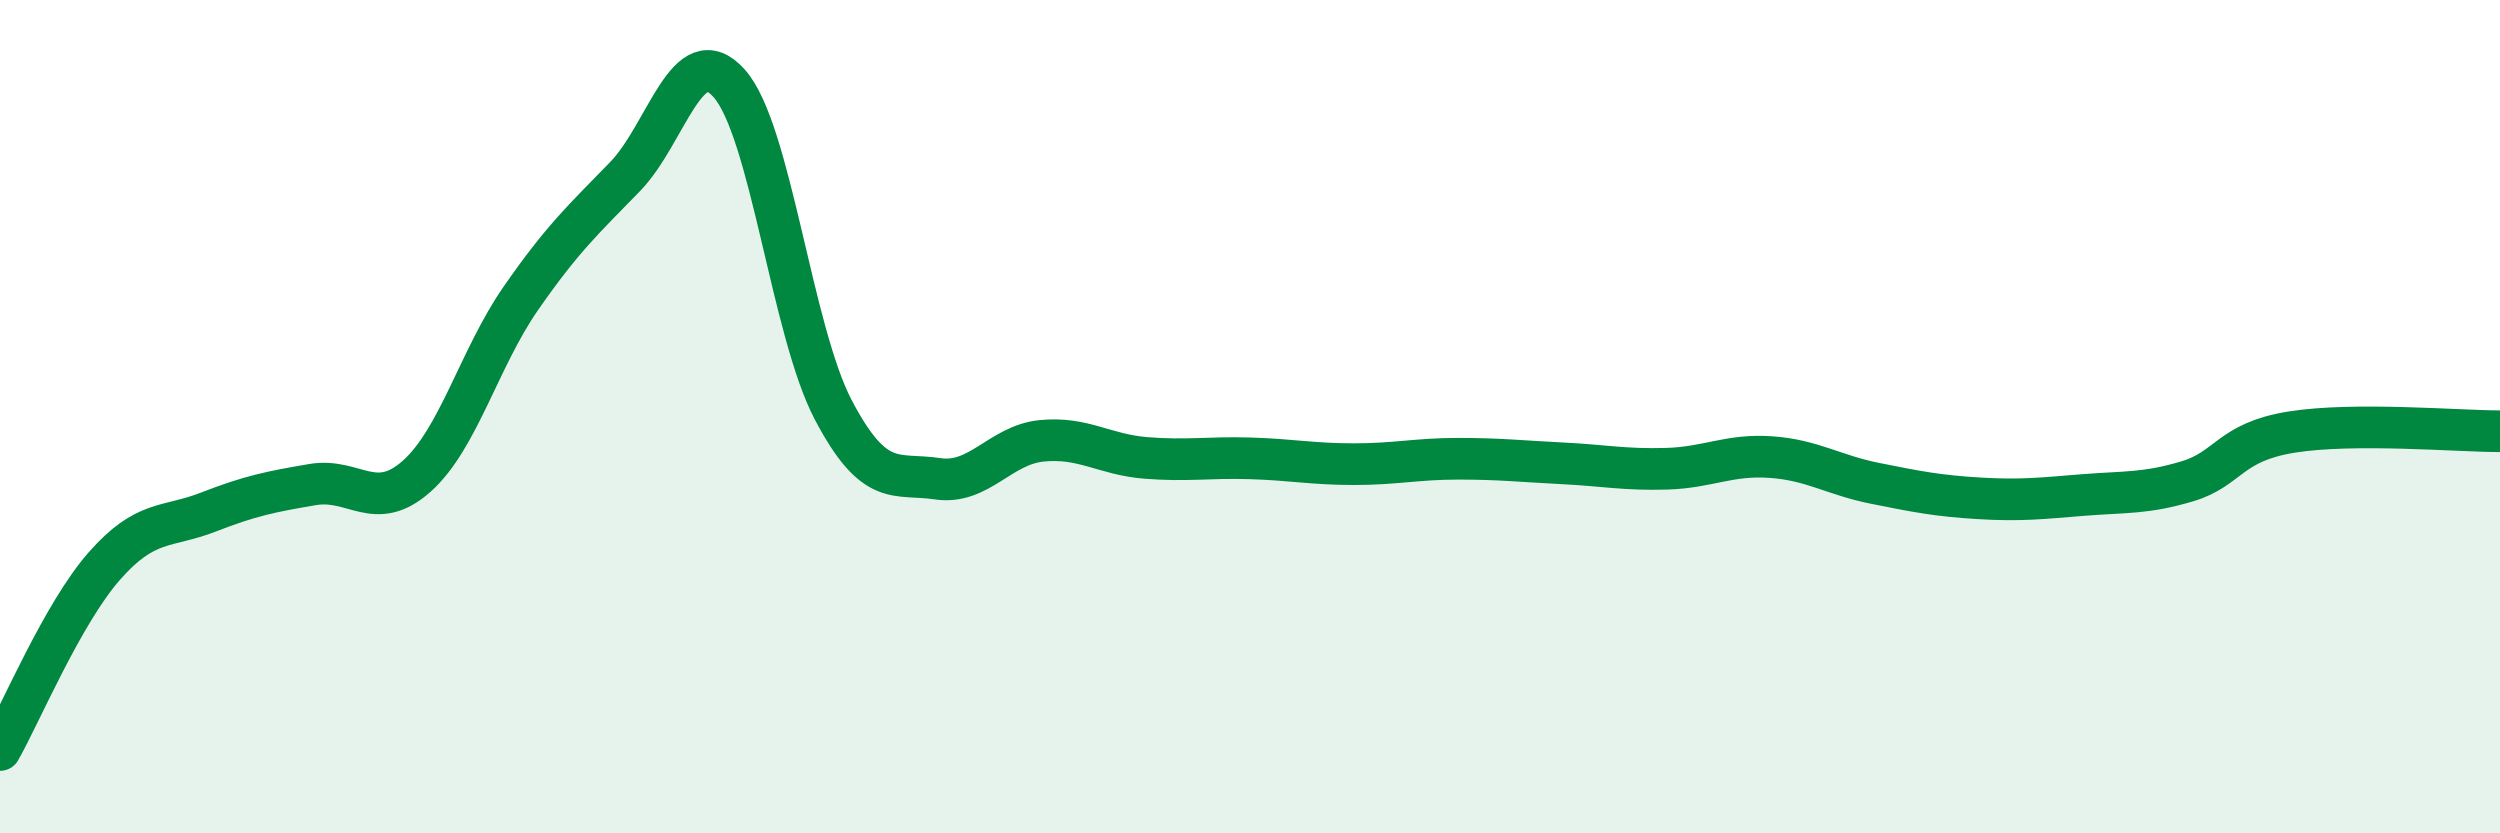
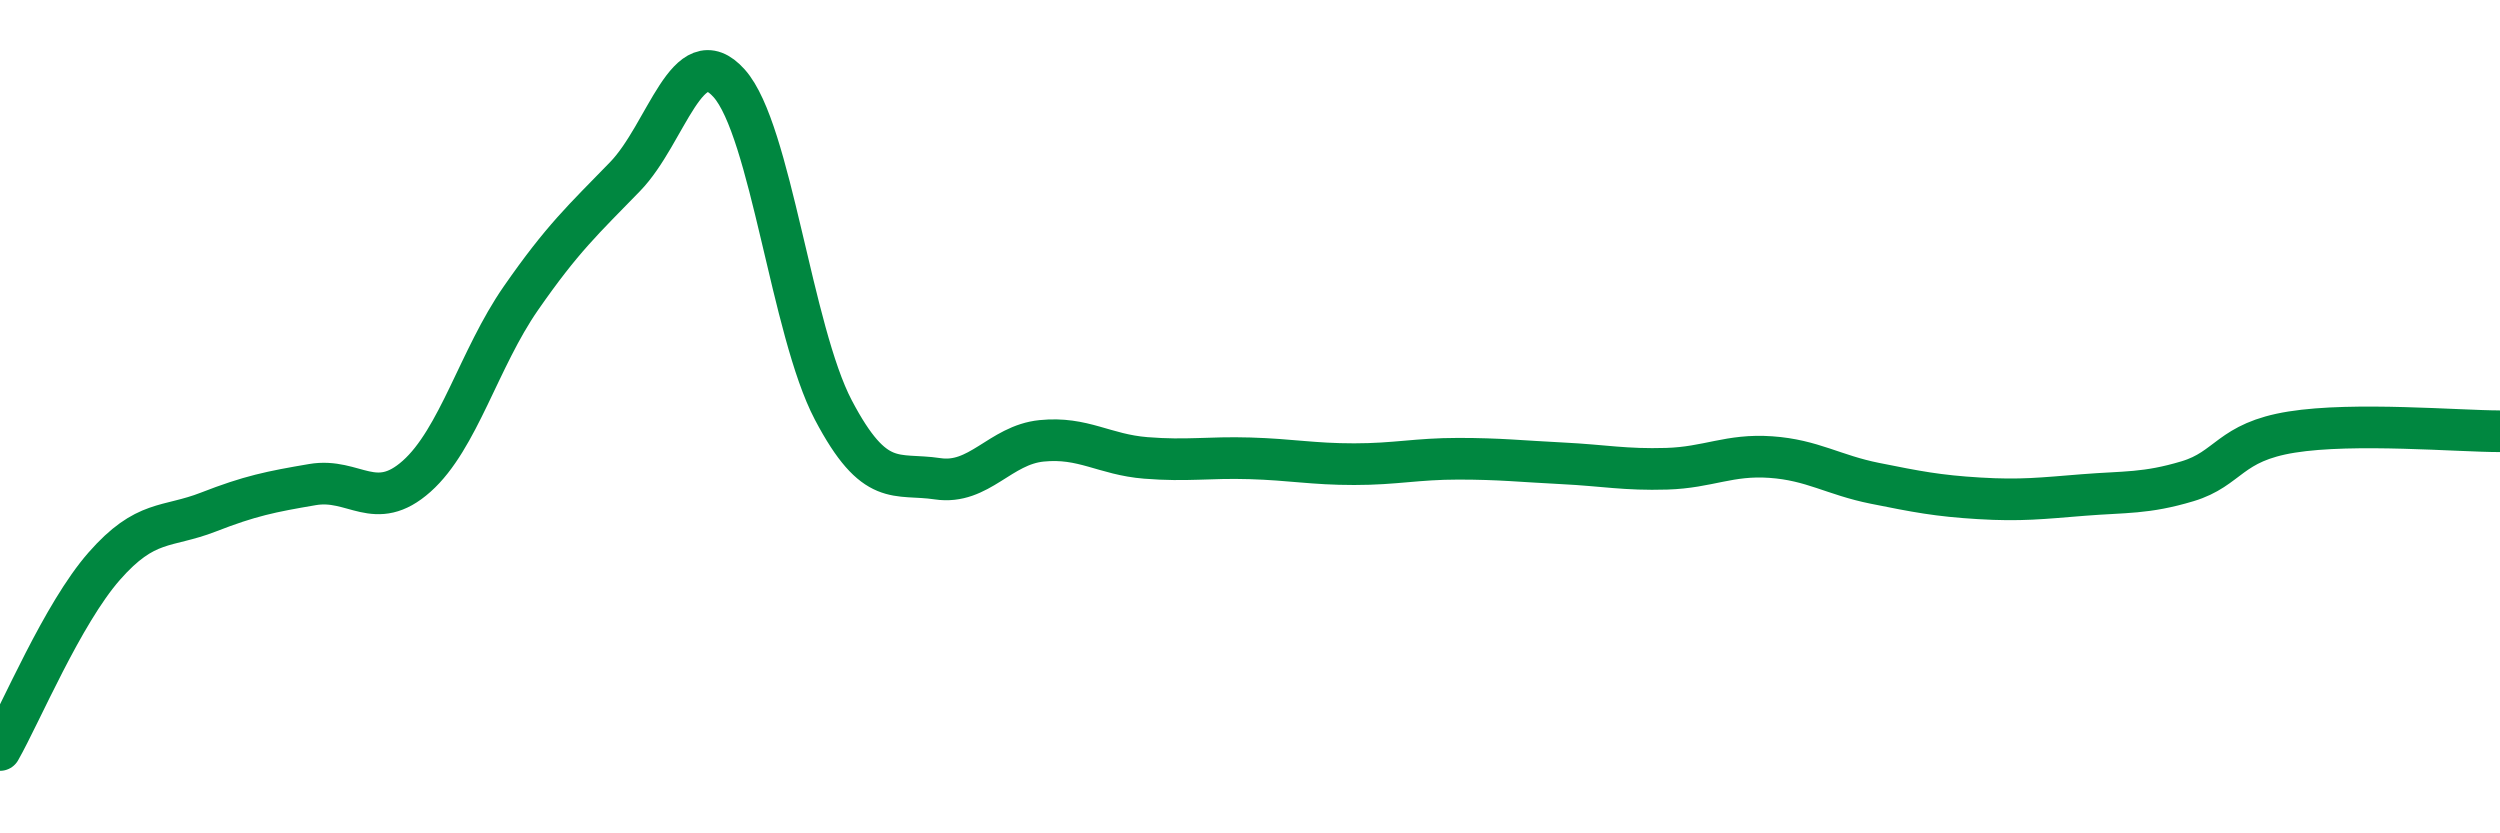
<svg xmlns="http://www.w3.org/2000/svg" width="60" height="20" viewBox="0 0 60 20">
-   <path d="M 0,18 C 0.5,17.12 1.5,14.73 2.5,13.59 C 3.5,12.45 4,12.68 5,12.29 C 6,11.9 6.5,11.8 7.5,11.63 C 8.5,11.46 9,12.32 10,11.43 C 11,10.54 11.5,8.6 12.5,7.16 C 13.5,5.72 14,5.27 15,4.24 C 16,3.21 16.5,0.88 17.5,2 C 18.5,3.12 19,7.94 20,9.84 C 21,11.74 21.5,11.34 22.5,11.49 C 23.5,11.64 24,10.68 25,10.58 C 26,10.48 26.5,10.91 27.5,10.99 C 28.5,11.07 29,10.97 30,11 C 31,11.03 31.5,11.14 32.5,11.14 C 33.5,11.14 34,11.01 35,11.01 C 36,11.01 36.5,11.07 37.5,11.12 C 38.5,11.17 39,11.28 40,11.25 C 41,11.22 41.5,10.9 42.5,10.97 C 43.5,11.04 44,11.4 45,11.6 C 46,11.8 46.5,11.9 47.5,11.96 C 48.5,12.02 49,11.96 50,11.88 C 51,11.8 51.5,11.85 52.5,11.55 C 53.5,11.25 53.5,10.61 55,10.37 C 56.5,10.13 59,10.35 60,10.35L60 20L0 20Z" fill="#008740" opacity="0.1" stroke-linecap="round" stroke-linejoin="round" />
  <path d="M 0,18 C 0.5,17.12 1.5,14.73 2.5,13.59 C 3.5,12.45 4,12.68 5,12.29 C 6,11.9 6.5,11.8 7.5,11.63 C 8.5,11.46 9,12.32 10,11.43 C 11,10.54 11.5,8.6 12.5,7.16 C 13.5,5.72 14,5.27 15,4.24 C 16,3.21 16.5,0.88 17.5,2 C 18.5,3.12 19,7.94 20,9.84 C 21,11.74 21.5,11.34 22.5,11.49 C 23.5,11.64 24,10.68 25,10.58 C 26,10.48 26.5,10.91 27.5,10.99 C 28.5,11.07 29,10.97 30,11 C 31,11.03 31.5,11.14 32.5,11.14 C 33.5,11.14 34,11.01 35,11.01 C 36,11.01 36.5,11.07 37.5,11.12 C 38.5,11.17 39,11.28 40,11.25 C 41,11.22 41.5,10.9 42.5,10.97 C 43.5,11.04 44,11.4 45,11.6 C 46,11.8 46.5,11.9 47.5,11.96 C 48.5,12.02 49,11.96 50,11.88 C 51,11.8 51.5,11.85 52.5,11.55 C 53.5,11.25 53.5,10.61 55,10.37 C 56.5,10.13 59,10.35 60,10.35" stroke="#008740" stroke-width="1" fill="none" stroke-linecap="round" stroke-linejoin="round" />
</svg>